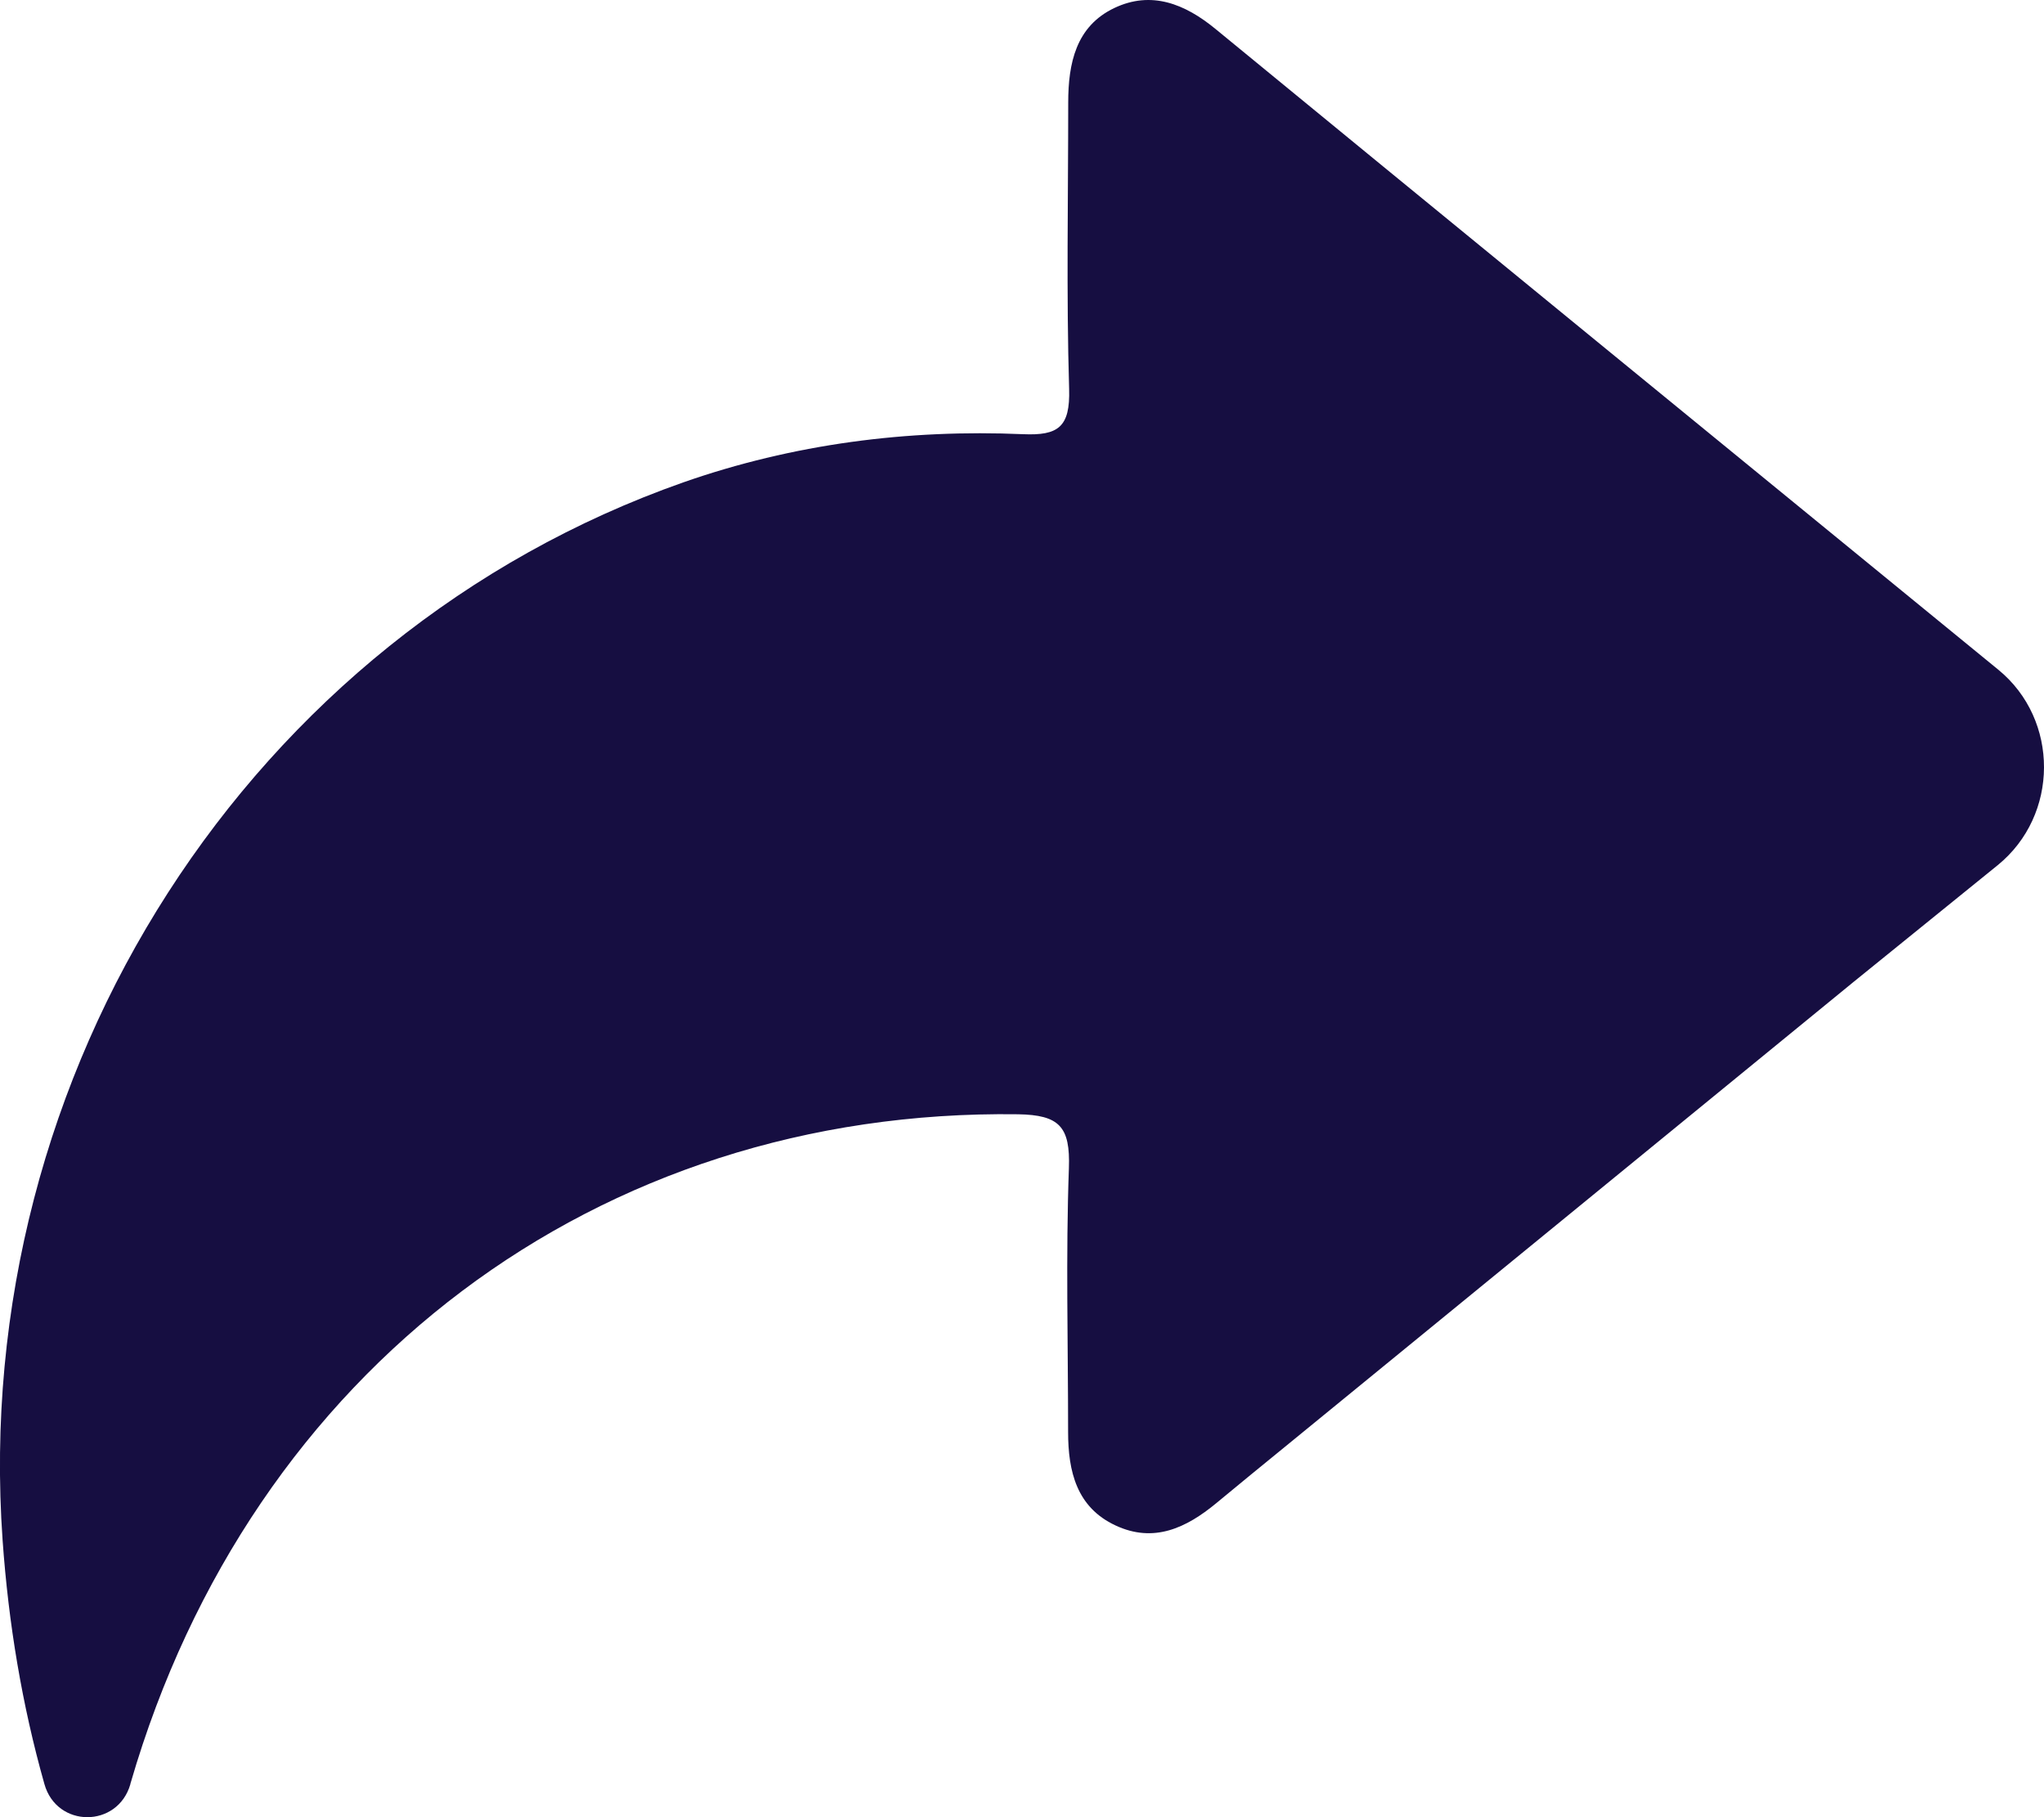
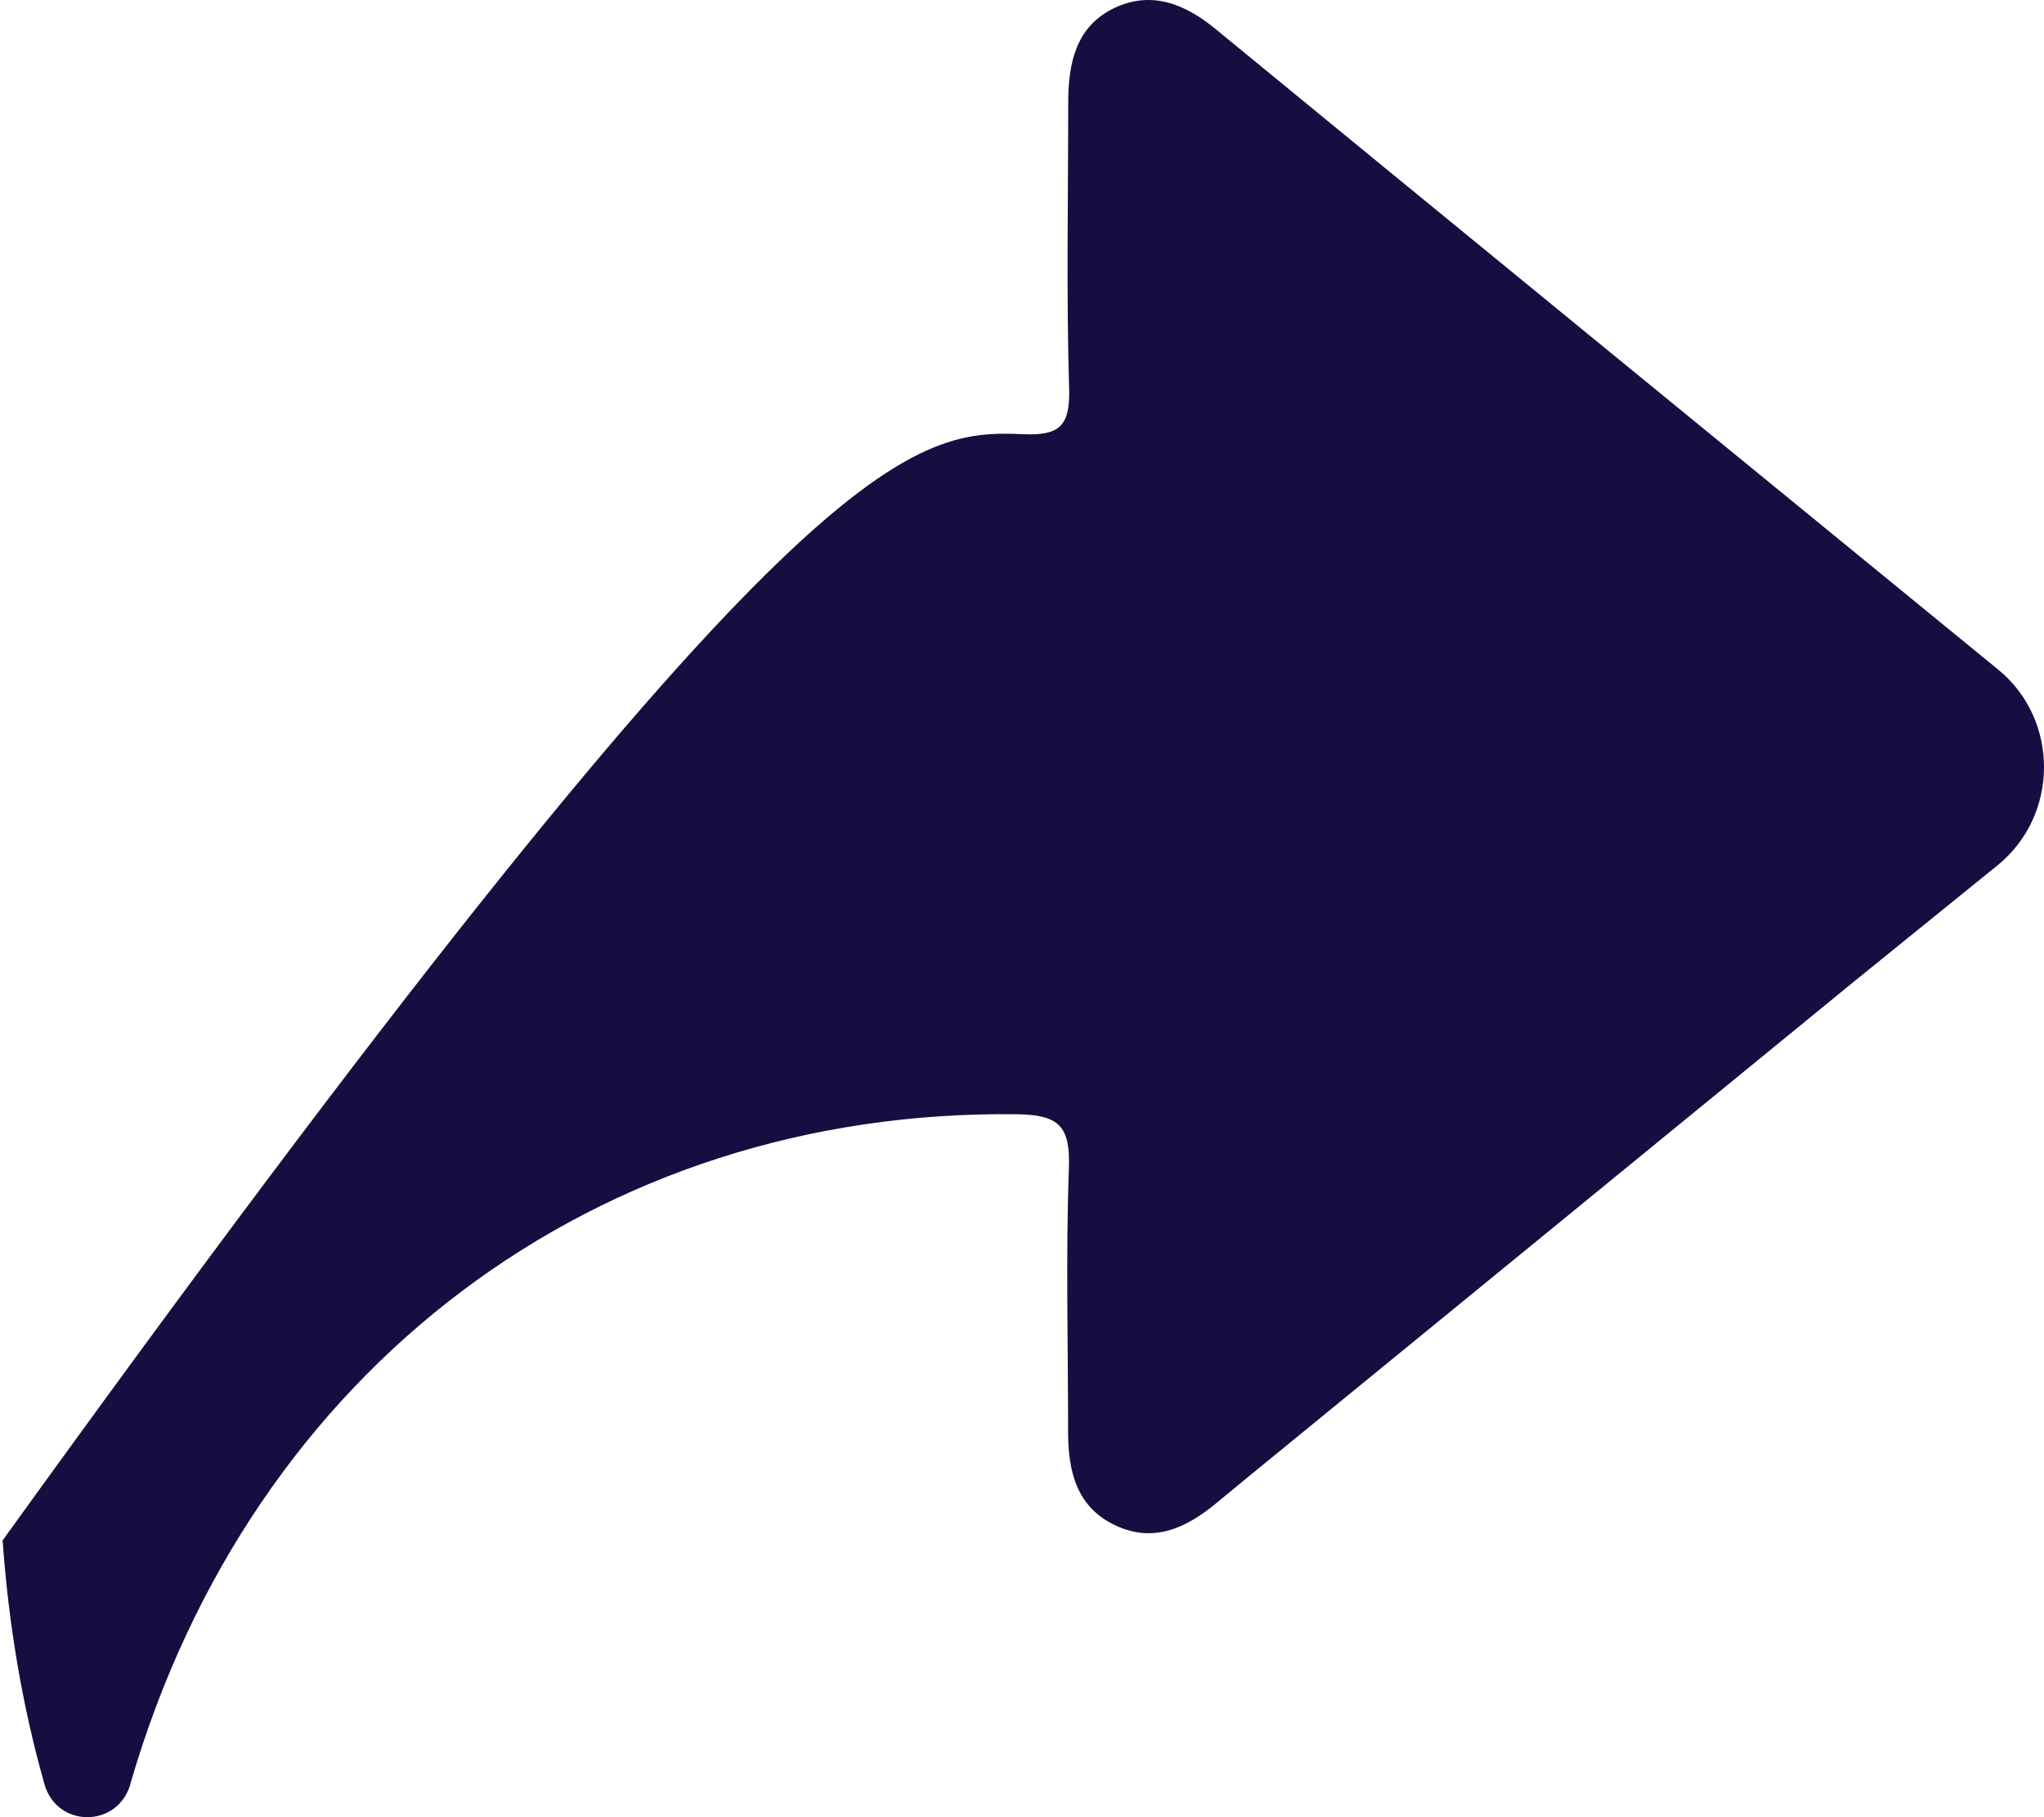
<svg xmlns="http://www.w3.org/2000/svg" width="18" height="16" viewBox="0 0 18 16" fill="none">
-   <path d="M17.592 7.618L16.325 8.644C14.654 10.011 12.983 11.376 11.312 12.742C11.111 12.906 10.911 13.069 10.711 13.235C10.446 13.454 10.16 13.589 9.823 13.431C9.482 13.272 9.406 12.957 9.406 12.608C9.406 11.834 9.385 11.06 9.413 10.285C9.426 9.92 9.329 9.817 8.965 9.811C5.267 9.76 2.212 12.05 1.151 15.697C1.149 15.701 1.148 15.706 1.148 15.71C1.036 16.097 0.5 16.097 0.391 15.708C0.194 15.012 0.075 14.295 0.023 13.563C-0.269 9.434 2.2 5.59 6.018 4.247C6.984 3.909 7.991 3.779 9.011 3.823C9.319 3.836 9.425 3.761 9.415 3.425C9.39 2.585 9.407 1.744 9.407 0.904C9.407 0.557 9.475 0.232 9.812 0.071C10.139 -0.085 10.435 0.034 10.704 0.255C12.242 1.519 15.812 4.437 17.598 5.897C18.136 6.337 18.134 7.178 17.592 7.618Z" fill="#160E41" />
+   <path d="M17.592 7.618L16.325 8.644C14.654 10.011 12.983 11.376 11.312 12.742C11.111 12.906 10.911 13.069 10.711 13.235C10.446 13.454 10.16 13.589 9.823 13.431C9.482 13.272 9.406 12.957 9.406 12.608C9.406 11.834 9.385 11.06 9.413 10.285C9.426 9.92 9.329 9.817 8.965 9.811C5.267 9.76 2.212 12.05 1.151 15.697C1.149 15.701 1.148 15.706 1.148 15.71C1.036 16.097 0.5 16.097 0.391 15.708C0.194 15.012 0.075 14.295 0.023 13.563C6.984 3.909 7.991 3.779 9.011 3.823C9.319 3.836 9.425 3.761 9.415 3.425C9.39 2.585 9.407 1.744 9.407 0.904C9.407 0.557 9.475 0.232 9.812 0.071C10.139 -0.085 10.435 0.034 10.704 0.255C12.242 1.519 15.812 4.437 17.598 5.897C18.136 6.337 18.134 7.178 17.592 7.618Z" fill="#160E41" />
</svg>